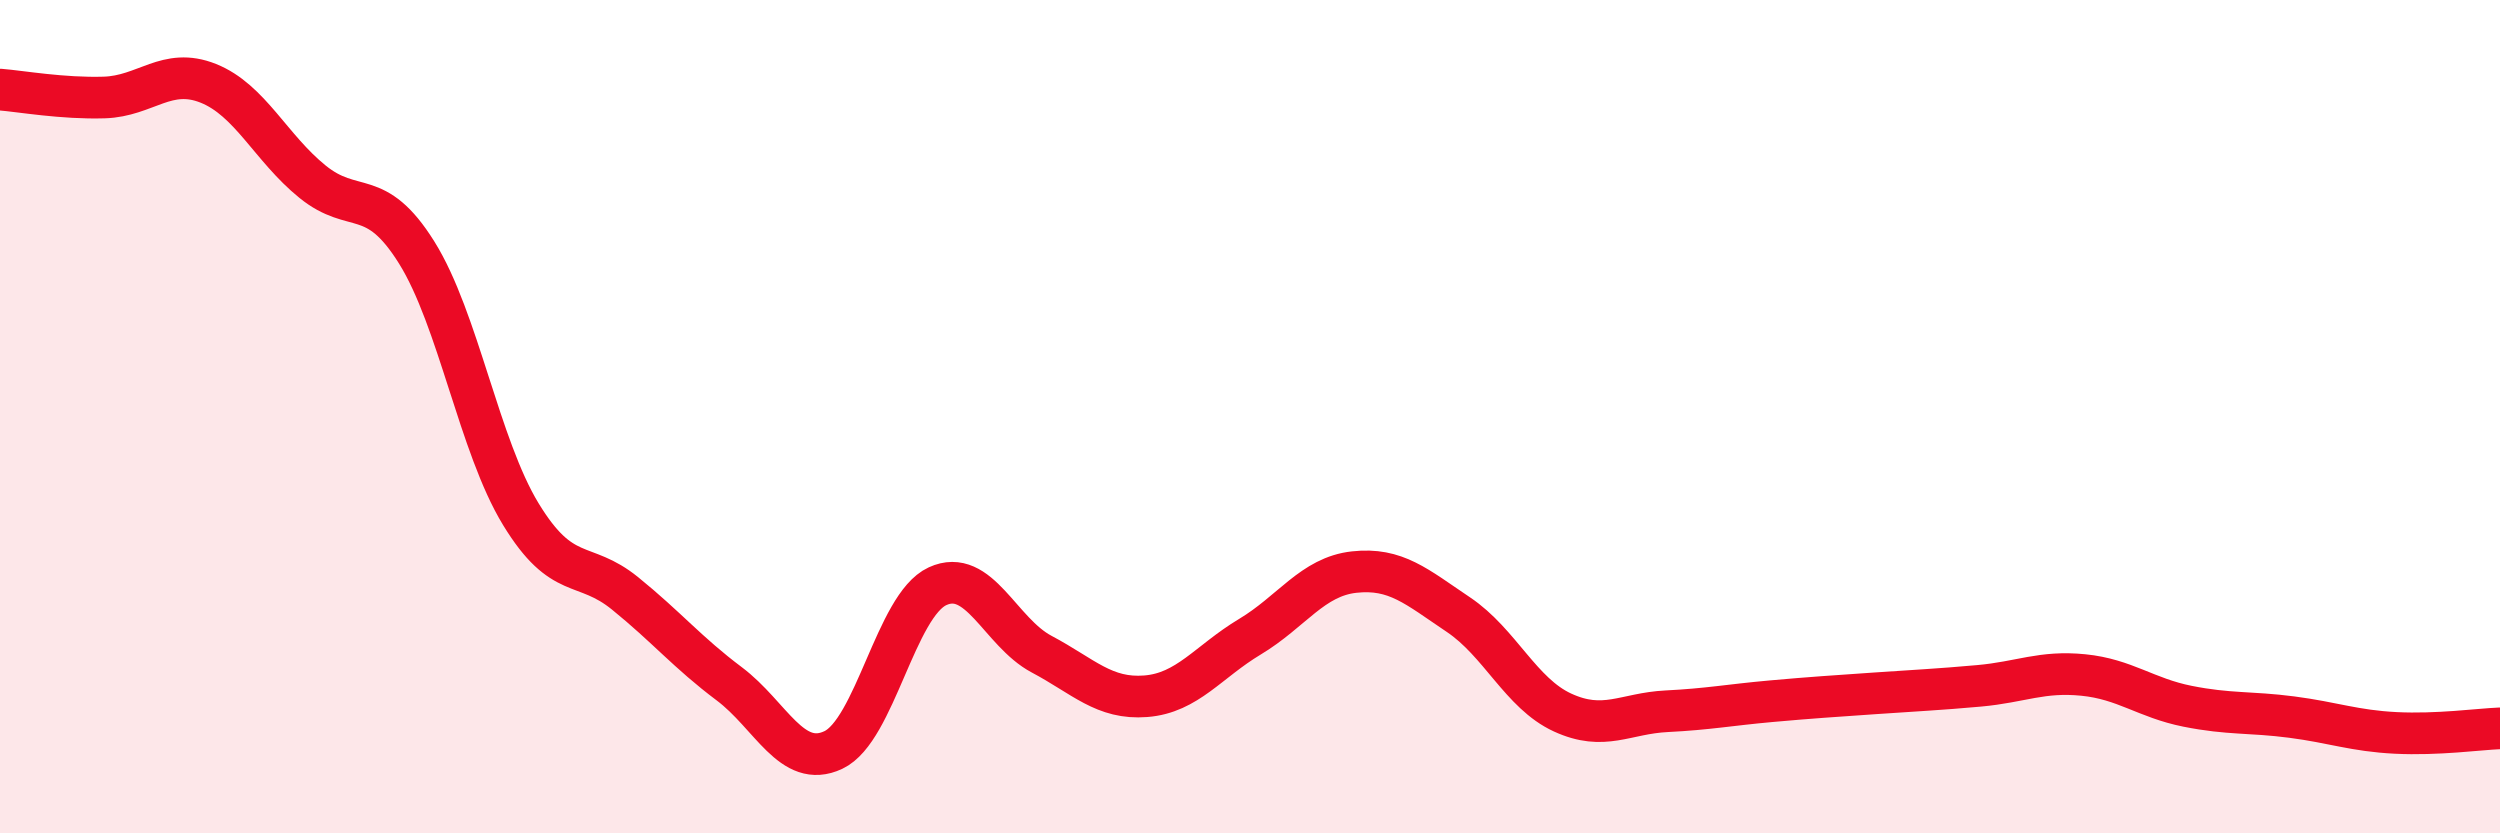
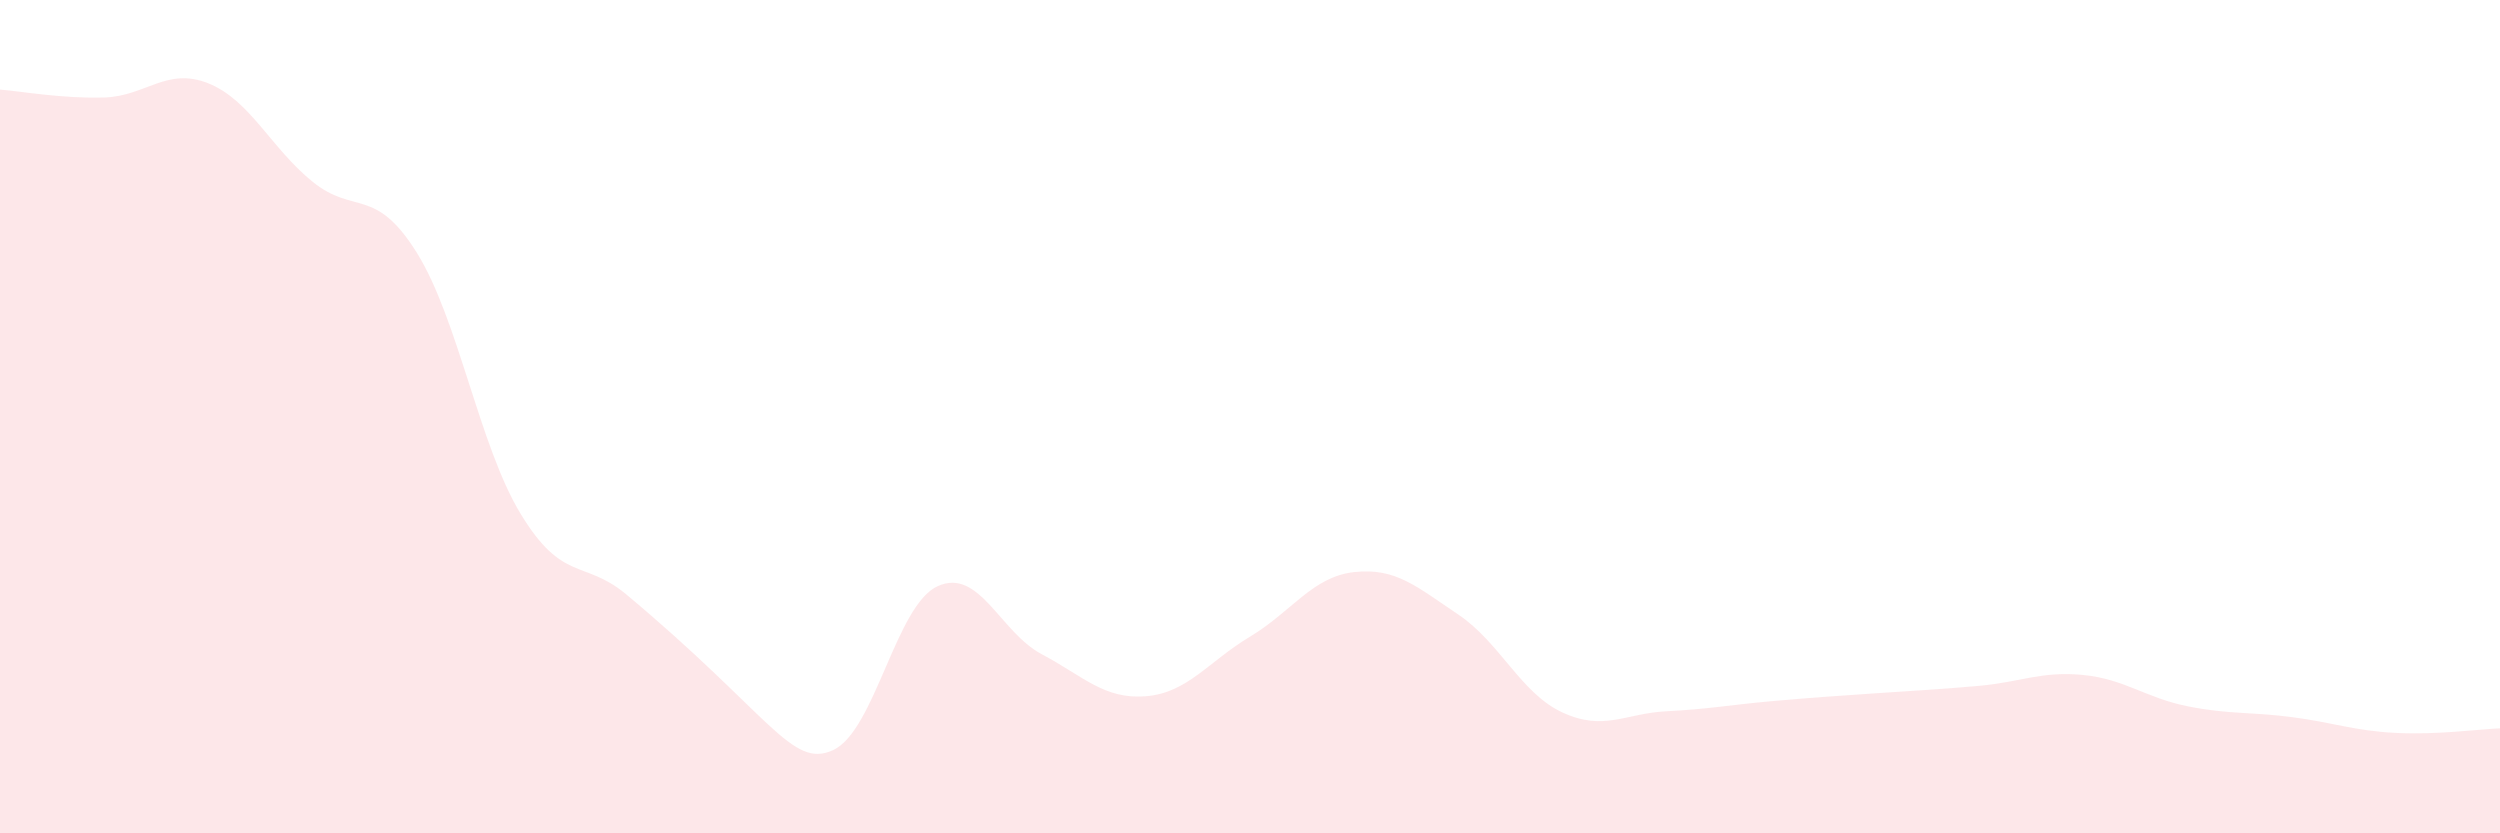
<svg xmlns="http://www.w3.org/2000/svg" width="60" height="20" viewBox="0 0 60 20">
-   <path d="M 0,2.15 C 0.5,2.19 1.5,2.37 2.5,2.34 C 3.5,2.31 4,1.6 5,2 C 6,2.4 6.5,3.55 7.5,4.36 C 8.5,5.17 9,4.46 10,6.06 C 11,7.66 11.5,10.7 12.5,12.34 C 13.5,13.98 14,13.43 15,14.24 C 16,15.05 16.5,15.66 17.5,16.41 C 18.5,17.16 19,18.47 20,18 C 21,17.53 21.5,14.53 22.5,14.07 C 23.5,13.61 24,15.17 25,15.7 C 26,16.23 26.5,16.79 27.5,16.71 C 28.5,16.63 29,15.88 30,15.28 C 31,14.68 31.5,13.84 32.5,13.73 C 33.5,13.62 34,14.08 35,14.75 C 36,15.42 36.5,16.64 37.5,17.1 C 38.5,17.56 39,17.12 40,17.07 C 41,17.02 41.5,16.92 42.5,16.83 C 43.5,16.74 44,16.71 45,16.64 C 46,16.57 46.5,16.55 47.5,16.46 C 48.5,16.37 49,16.1 50,16.2 C 51,16.3 51.5,16.75 52.5,16.95 C 53.5,17.15 54,17.08 55,17.21 C 56,17.34 56.5,17.54 57.5,17.59 C 58.5,17.64 59.5,17.5 60,17.48L60 20L0 20Z" fill="#EB0A25" opacity="0.1" stroke-linecap="round" stroke-linejoin="round" />
-   <path d="M 0,2.15 C 0.5,2.19 1.5,2.37 2.5,2.34 C 3.5,2.31 4,1.6 5,2 C 6,2.4 6.5,3.55 7.5,4.36 C 8.5,5.17 9,4.46 10,6.06 C 11,7.66 11.5,10.7 12.5,12.34 C 13.5,13.98 14,13.43 15,14.24 C 16,15.05 16.5,15.66 17.5,16.41 C 18.5,17.16 19,18.47 20,18 C 21,17.53 21.5,14.53 22.5,14.07 C 23.5,13.61 24,15.17 25,15.7 C 26,16.23 26.5,16.79 27.5,16.71 C 28.5,16.63 29,15.88 30,15.28 C 31,14.68 31.5,13.84 32.5,13.73 C 33.5,13.62 34,14.08 35,14.75 C 36,15.42 36.5,16.64 37.5,17.1 C 38.5,17.56 39,17.12 40,17.07 C 41,17.02 41.5,16.92 42.5,16.83 C 43.5,16.74 44,16.71 45,16.64 C 46,16.57 46.5,16.55 47.5,16.46 C 48.5,16.37 49,16.1 50,16.2 C 51,16.3 51.5,16.75 52.5,16.95 C 53.5,17.15 54,17.08 55,17.21 C 56,17.34 56.5,17.54 57.5,17.59 C 58.5,17.64 59.5,17.5 60,17.48" stroke="#EB0A25" stroke-width="1" fill="none" stroke-linecap="round" stroke-linejoin="round" />
+   <path d="M 0,2.15 C 0.5,2.19 1.5,2.37 2.5,2.34 C 3.5,2.31 4,1.6 5,2 C 6,2.4 6.5,3.55 7.5,4.36 C 8.5,5.17 9,4.46 10,6.06 C 11,7.66 11.5,10.7 12.5,12.34 C 13.5,13.98 14,13.43 15,14.24 C 18.5,17.16 19,18.47 20,18 C 21,17.53 21.5,14.53 22.5,14.07 C 23.5,13.61 24,15.17 25,15.7 C 26,16.23 26.5,16.79 27.5,16.71 C 28.5,16.63 29,15.88 30,15.28 C 31,14.68 31.5,13.84 32.5,13.73 C 33.5,13.62 34,14.08 35,14.75 C 36,15.42 36.5,16.64 37.5,17.1 C 38.5,17.56 39,17.12 40,17.07 C 41,17.02 41.5,16.92 42.5,16.83 C 43.5,16.74 44,16.71 45,16.64 C 46,16.57 46.5,16.55 47.5,16.46 C 48.5,16.37 49,16.1 50,16.2 C 51,16.3 51.5,16.75 52.5,16.95 C 53.5,17.15 54,17.08 55,17.21 C 56,17.34 56.5,17.54 57.5,17.59 C 58.5,17.64 59.5,17.5 60,17.48L60 20L0 20Z" fill="#EB0A25" opacity="0.1" stroke-linecap="round" stroke-linejoin="round" />
</svg>